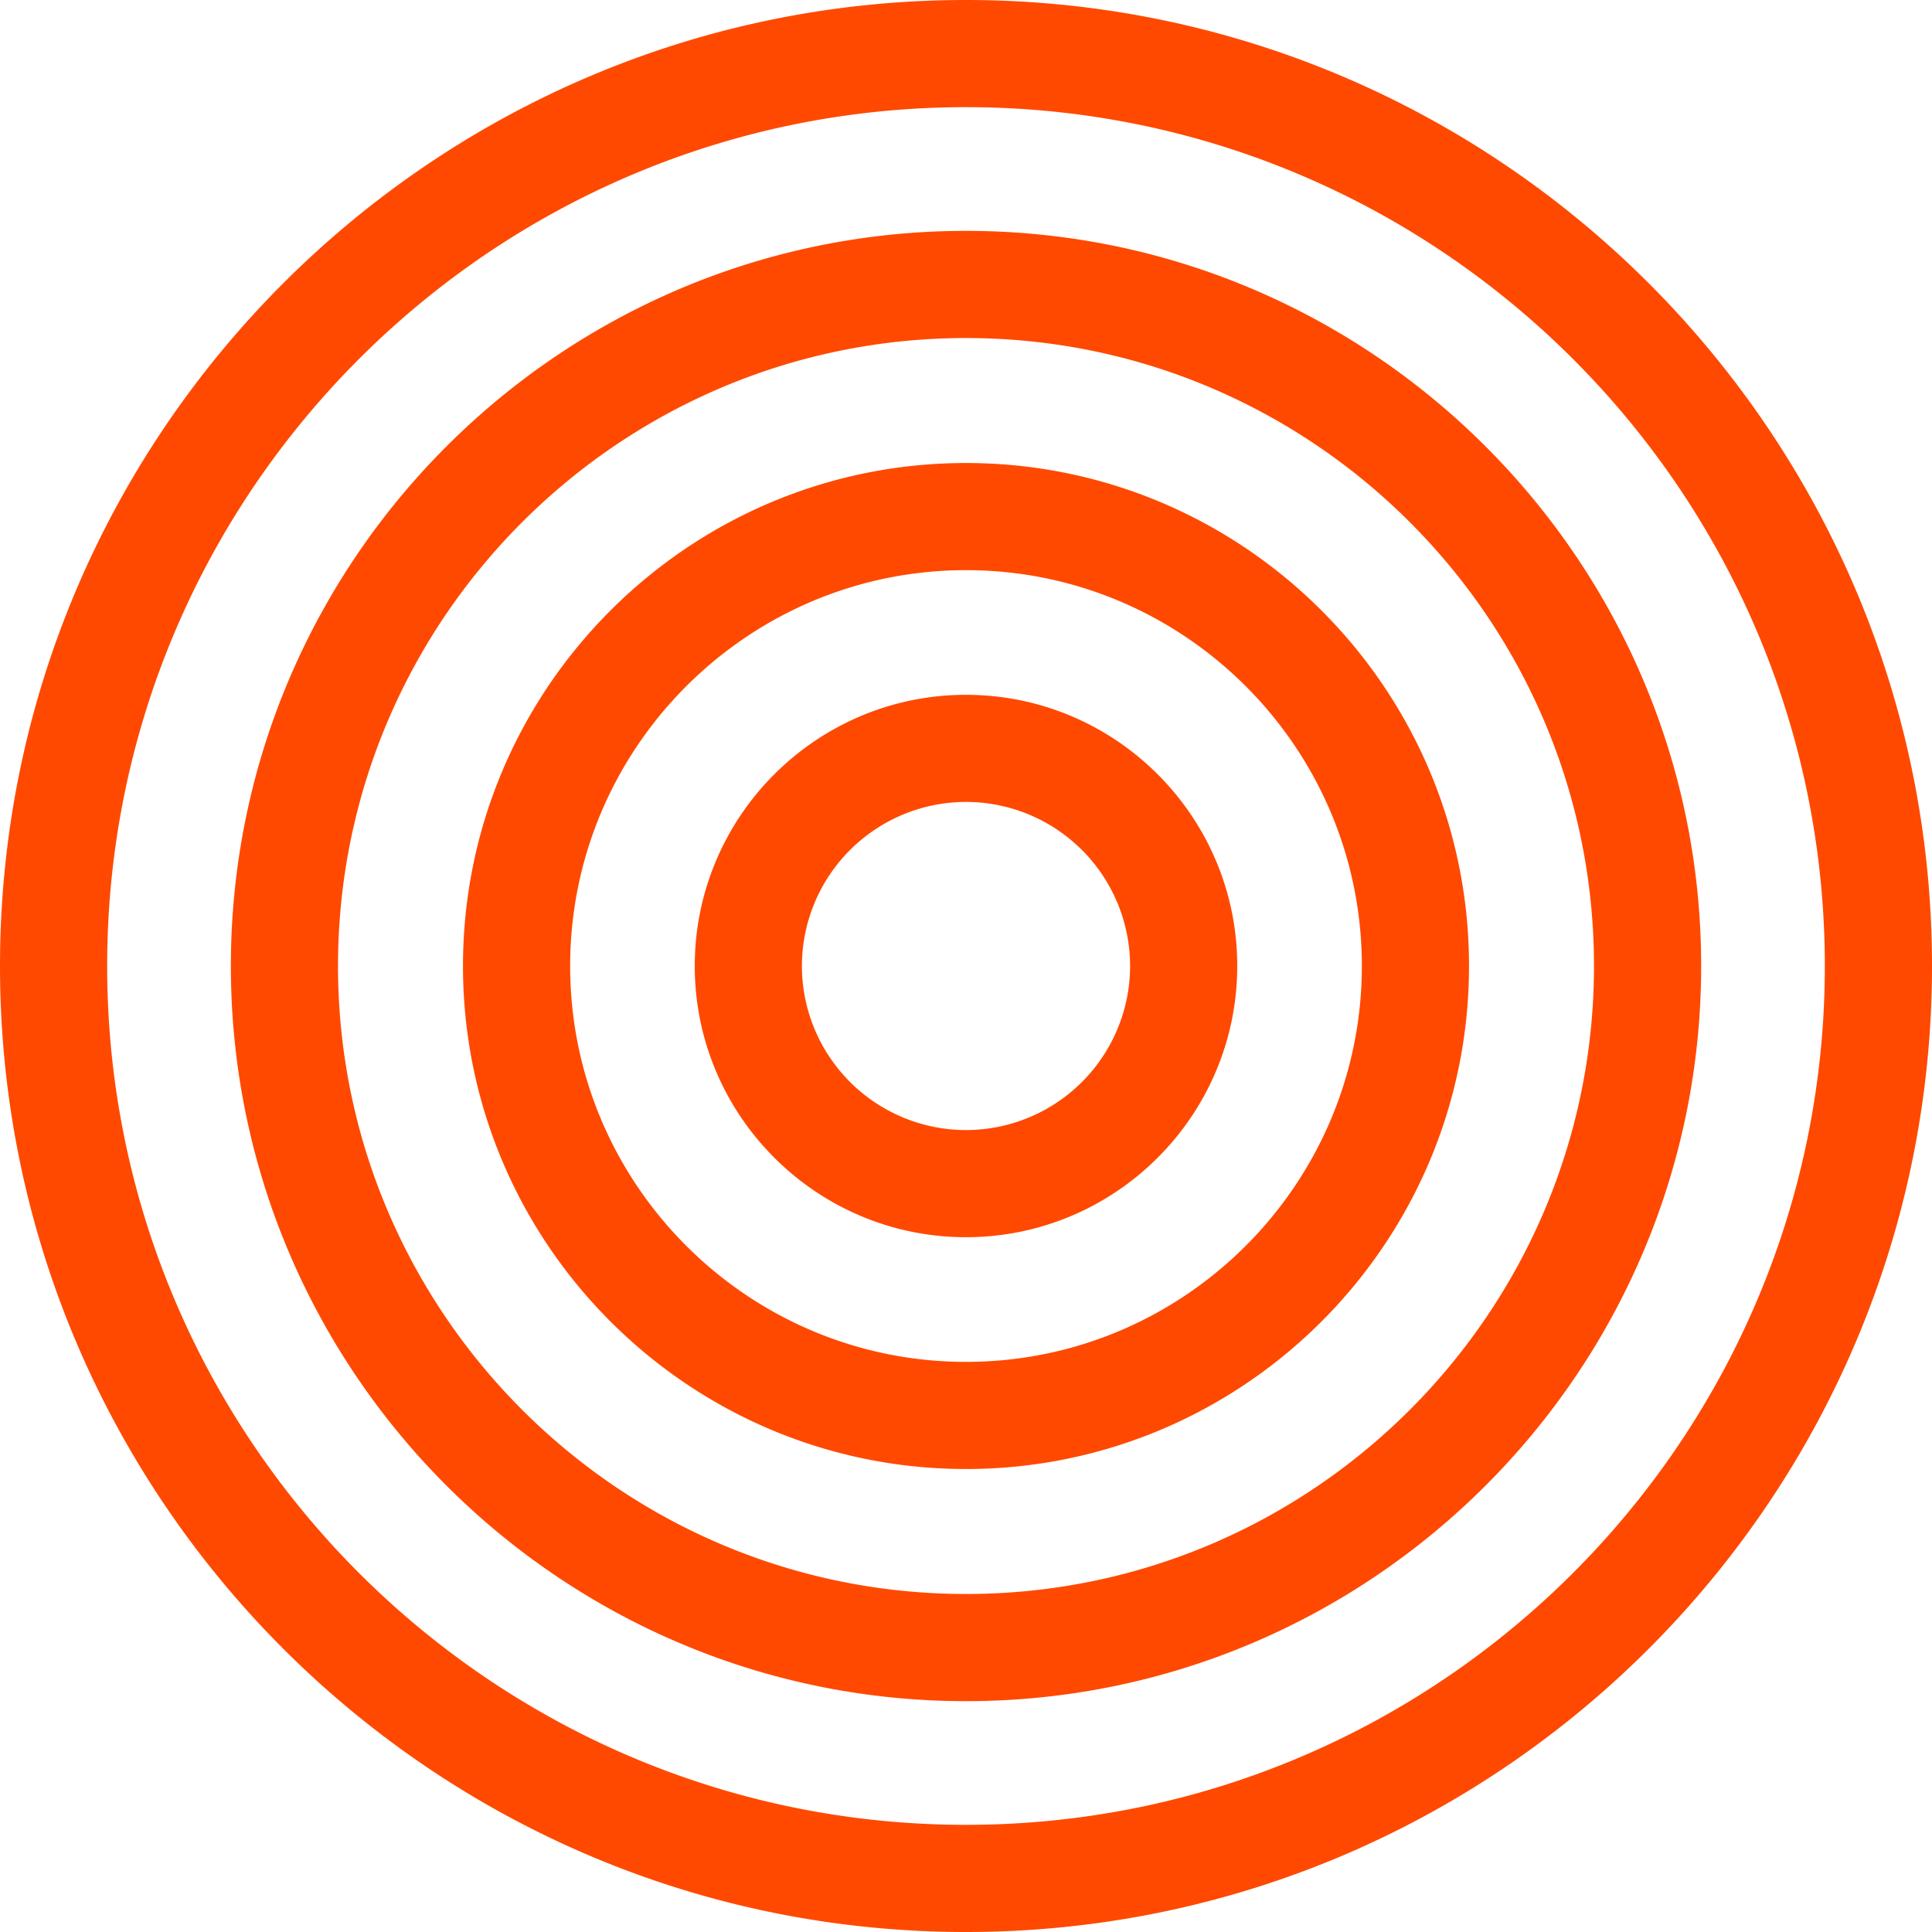
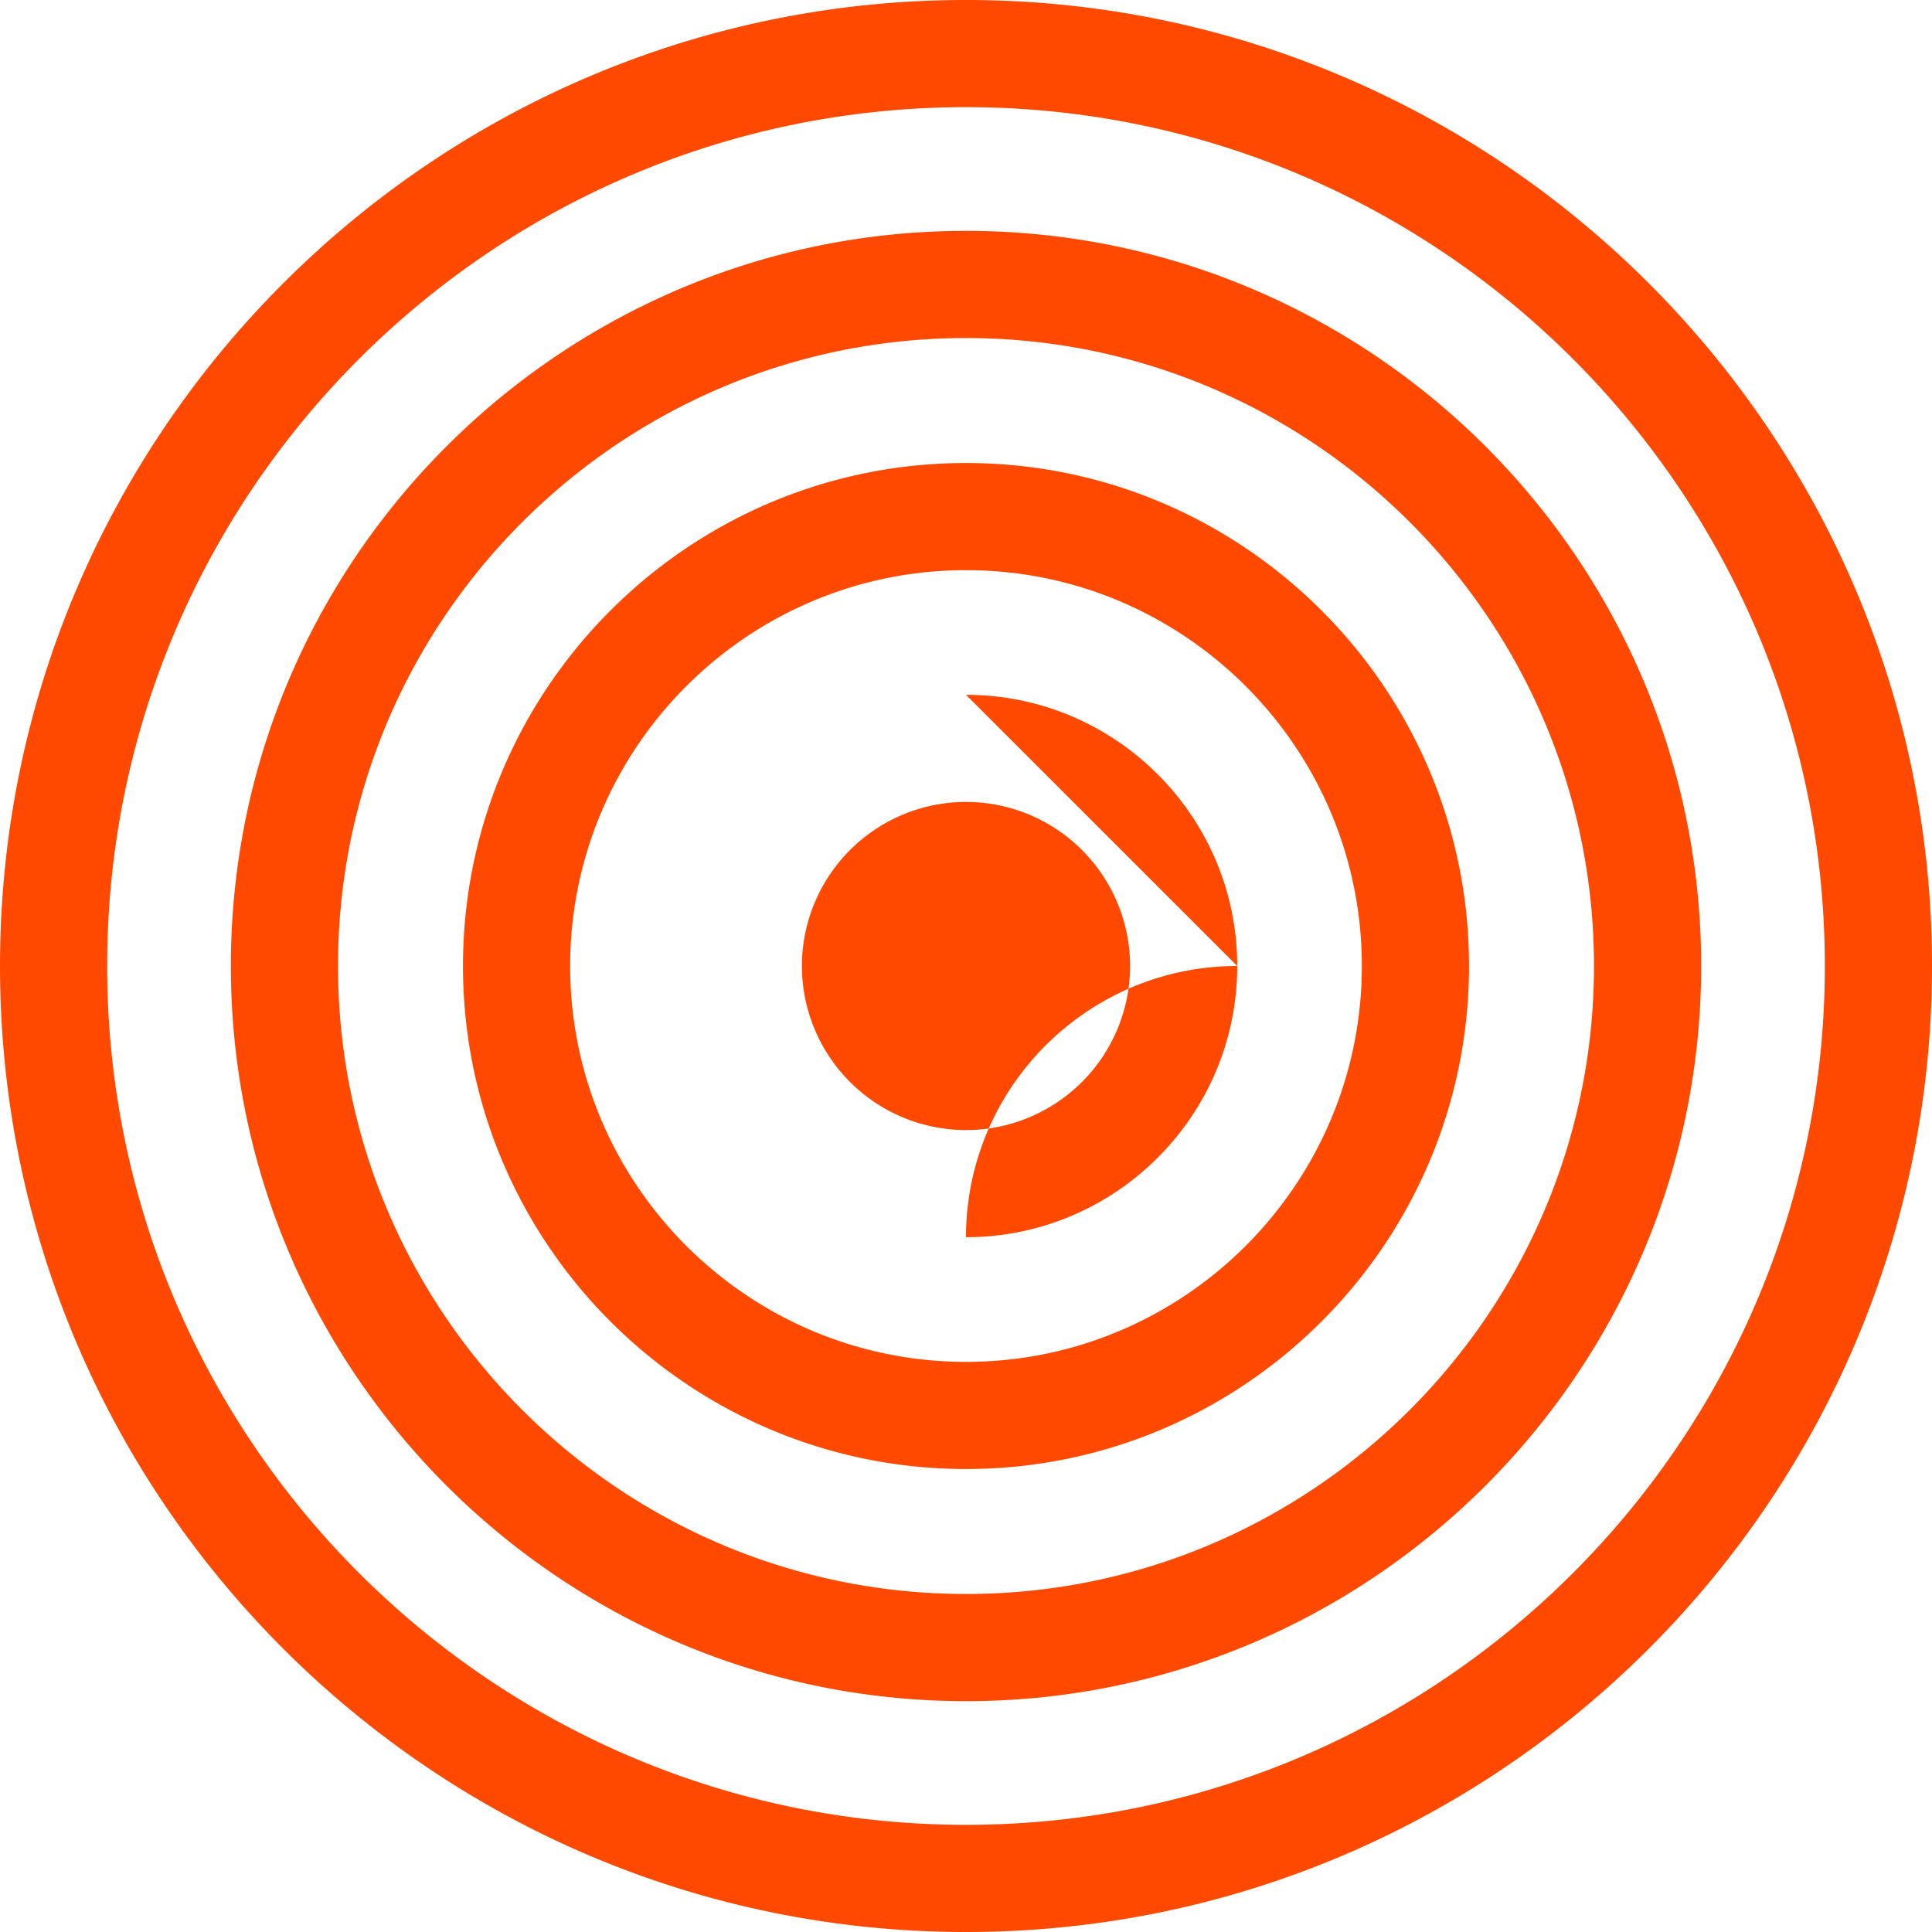
<svg xmlns="http://www.w3.org/2000/svg" width="64" height="64" viewBox="0 0 64 64">
-   <path fill="#ff4900" fill-rule="nonzero" d="M32 0c17.646 0 32 14.355 32 32S49.645 64 32 64 0 49.645 0 32 14.355 0 32 0zm0 60.45c15.688 0 28.45-12.763 28.45-28.45S47.688 3.55 32 3.55 3.55 16.312 3.55 32c0 15.688 12.763 28.45 28.45 28.45zm0-52.802c13.428 0 24.353 10.924 24.353 24.352S45.427 56.353 32 56.353C18.573 56.353 7.648 45.428 7.648 32S18.572 7.648 32 7.648zm0 45.155c11.47 0 20.803-9.333 20.803-20.803S43.47 11.198 32 11.198 11.197 20.53 11.197 32c0 11.47 9.333 20.803 20.803 20.803zm0-37.465c9.188 0 16.663 7.474 16.663 16.662 0 9.188-7.476 16.663-16.663 16.663-9.187 0-16.663-7.474-16.663-16.662 0-9.189 7.475-16.663 16.663-16.663zm0 29.776c7.23 0 13.113-5.884 13.113-13.114S39.23 18.887 32 18.887c-7.23 0-13.113 5.884-13.113 13.114S24.77 45.114 32 45.114zm0-22.097c4.954 0 8.985 4.029 8.985 8.983 0 4.954-4.031 8.984-8.985 8.984s-8.985-4.029-8.985-8.983c0-4.955 4.03-8.984 8.985-8.984zm0 14.418A5.441 5.441 0 0 0 37.436 32 5.441 5.441 0 0 0 32 26.565 5.441 5.441 0 0 0 26.564 32 5.441 5.441 0 0 0 32 37.435z" />
+   <path fill="#ff4900" fill-rule="nonzero" d="M32 0c17.646 0 32 14.355 32 32S49.645 64 32 64 0 49.645 0 32 14.355 0 32 0zm0 60.45c15.688 0 28.45-12.763 28.45-28.45S47.688 3.55 32 3.55 3.55 16.312 3.55 32c0 15.688 12.763 28.45 28.45 28.45zm0-52.802c13.428 0 24.353 10.924 24.353 24.352S45.427 56.353 32 56.353C18.573 56.353 7.648 45.428 7.648 32S18.572 7.648 32 7.648zm0 45.155c11.47 0 20.803-9.333 20.803-20.803S43.47 11.198 32 11.198 11.197 20.53 11.197 32c0 11.47 9.333 20.803 20.803 20.803zm0-37.465c9.188 0 16.663 7.474 16.663 16.662 0 9.188-7.476 16.663-16.663 16.663-9.187 0-16.663-7.474-16.663-16.662 0-9.189 7.475-16.663 16.663-16.663zm0 29.776c7.23 0 13.113-5.884 13.113-13.114S39.23 18.887 32 18.887c-7.23 0-13.113 5.884-13.113 13.114S24.77 45.114 32 45.114zm0-22.097c4.954 0 8.985 4.029 8.985 8.983 0 4.954-4.031 8.984-8.985 8.984c0-4.955 4.03-8.984 8.985-8.984zm0 14.418A5.441 5.441 0 0 0 37.436 32 5.441 5.441 0 0 0 32 26.565 5.441 5.441 0 0 0 26.564 32 5.441 5.441 0 0 0 32 37.435z" />
</svg>